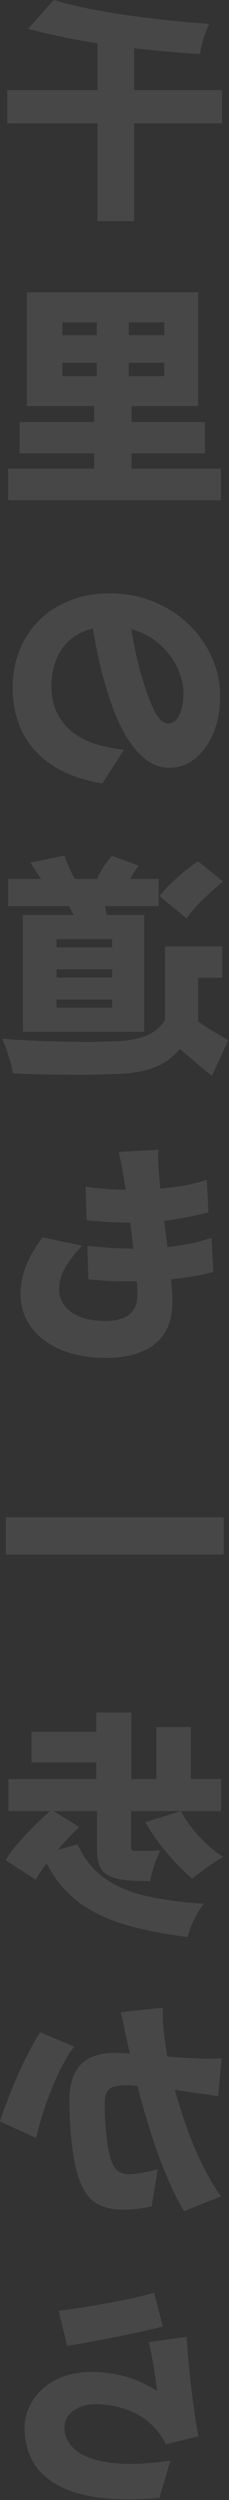
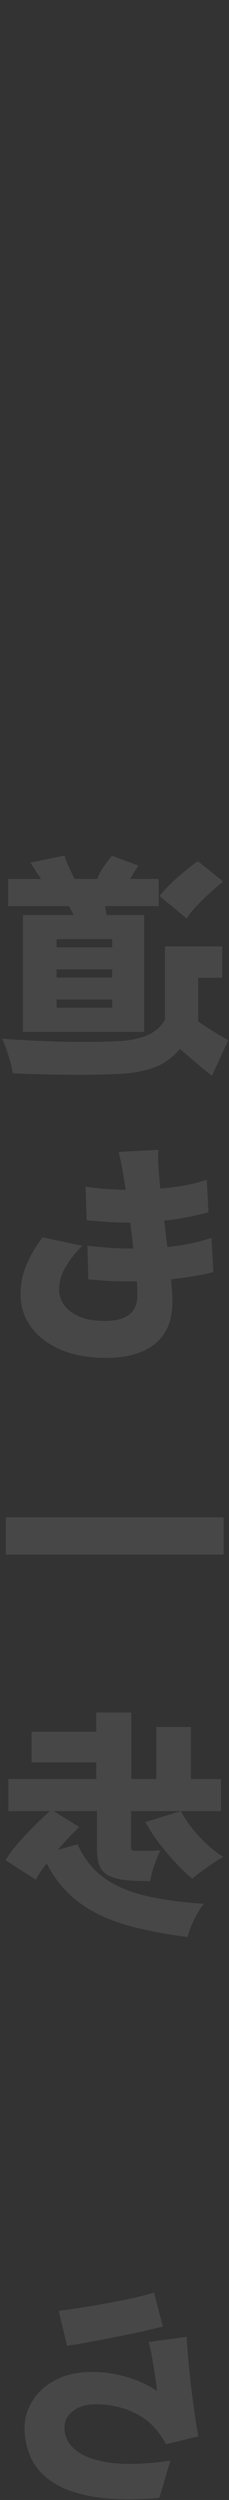
<svg xmlns="http://www.w3.org/2000/svg" width="49" height="534" viewBox="0 0 49 534" fill="none">
  <rect x="0" y="0" width="49" height="534" fill="#333333" stroke="none" />
  <path d="M32.95 489.7C31.683 490.1 30.134 490.5 28.3 490.9C26.433 491.3 24.5 491.684 22.5 492.05C20.5 492.417 18.617 492.734 16.85 493C15.084 493.267 13.65 493.467 12.55 493.6L14.35 501.05C15.383 500.917 16.634 500.717 18.1 500.45C19.534 500.184 21.067 499.9 22.7 499.6C24.3 499.267 25.884 498.95 27.45 498.65C29.017 498.317 30.45 498 31.75 497.7C33.017 497.4 34.05 497.15 34.85 496.95L32.95 489.7ZM31.8 500.25C31.967 500.85 32.15 501.617 32.35 502.55C32.517 503.45 32.684 504.4 32.85 505.4C33.017 506.4 33.167 507.367 33.3 508.3C33.434 509.234 33.533 510.034 33.6 510.7C31.433 509.3 29.183 508.284 26.85 507.65C24.517 506.984 22.15 506.65 19.75 506.65C16.617 506.65 13.983 507.234 11.85 508.4C9.684 509.534 8.05 511.017 6.95 512.85C5.817 514.65 5.25 516.584 5.25 518.65C5.25 520.95 5.734 523.117 6.7 525.15C7.634 527.15 9.217 528.867 11.45 530.3C13.65 531.734 16.6 532.75 20.3 533.35C24 533.95 28.6 534.017 34.1 533.55L36.45 525.6C31.584 526.3 27.467 526.467 24.1 526.1C20.733 525.7 18.183 524.85 16.45 523.55C14.684 522.217 13.8 520.534 13.8 518.5C13.8 517.534 14.084 516.684 14.65 515.95C15.217 515.217 16 514.634 17 514.2C18 513.767 19.167 513.55 20.5 513.55C23.034 513.55 25.467 514.017 27.8 514.95C30.1 515.884 31.983 517.234 33.45 519C33.95 519.6 34.35 520.134 34.65 520.6C34.95 521.034 35.233 521.534 35.5 522.1L42.45 520.4C42.25 519.367 42.05 518.2 41.85 516.9C41.65 515.567 41.45 514.15 41.25 512.65C41.05 511.15 40.867 509.634 40.7 508.1C40.533 506.534 40.383 504.984 40.25 503.45C40.117 501.917 40.017 500.484 39.95 499.15L31.8 500.25Z" fill="white" fill-opacity="0.1" />
-   <path d="M25.85 429.8C26.017 430.533 26.2 431.35 26.4 432.25C26.567 433.117 26.734 433.9 26.9 434.6C27.067 435.433 27.25 436.283 27.45 437.15C27.65 437.983 27.834 438.8 28 439.6C28.167 440.367 28.334 441.133 28.5 441.9C28.834 443.333 29.267 445.033 29.8 447C30.3 448.967 30.9 451.083 31.6 453.35C32.267 455.617 33.017 457.9 33.85 460.2C34.684 462.467 35.567 464.65 36.5 466.75C37.434 468.85 38.4 470.7 39.4 472.3L47.3 469.15C46.1 467.517 45 465.717 44 463.75C42.967 461.783 42.034 459.767 41.2 457.7C40.367 455.633 39.634 453.6 39 451.6C38.334 449.567 37.767 447.683 37.3 445.95C36.834 444.217 36.467 442.717 36.2 441.45C35.734 439.05 35.384 436.817 35.15 434.75C34.884 432.65 34.784 430.683 34.85 428.85L25.85 429.8ZM8.6 434.1C7.834 435.233 7.034 436.633 6.2 438.3C5.334 439.933 4.5 441.667 3.7 443.5C2.9 445.333 2.184 447.1 1.55 448.8C0.884 450.5 0.367 451.95 0 453.15L7.75 456.7C8.05 455.233 8.484 453.617 9.05 451.85C9.584 450.083 10.217 448.3 10.95 446.5C11.65 444.667 12.434 442.933 13.3 441.3C14.134 439.667 15 438.283 15.9 437.15L8.6 434.1ZM47.4 439.65C46.434 439.717 45.467 439.75 44.5 439.75C43.534 439.717 42.55 439.683 41.55 439.65C40.717 439.617 39.717 439.567 38.55 439.5C37.384 439.4 36.15 439.3 34.85 439.2C33.55 439.1 32.25 439 30.95 438.9C29.617 438.767 28.384 438.667 27.25 438.6C26.117 438.533 25.167 438.5 24.4 438.5C22.467 438.5 20.8 438.833 19.4 439.5C17.967 440.133 16.85 441.2 16.05 442.7C15.25 444.2 14.85 446.2 14.85 448.7C14.85 450.633 14.934 452.767 15.1 455.1C15.267 457.4 15.55 459.617 15.95 461.75C16.35 463.883 16.917 465.683 17.65 467.15C18.484 468.95 19.634 470.2 21.1 470.9C22.567 471.633 24.317 472 26.35 472C27.317 472 28.35 471.933 29.45 471.8C30.55 471.667 31.55 471.5 32.45 471.3L33.75 463.35C33.117 463.517 32.417 463.683 31.65 463.85C30.85 464.017 30.084 464.15 29.35 464.25C28.617 464.35 28.05 464.4 27.65 464.4C26.85 464.4 26.167 464.25 25.6 463.95C25.034 463.65 24.584 463.167 24.25 462.5C23.817 461.667 23.467 460.533 23.2 459.1C22.934 457.633 22.734 456.05 22.6 454.35C22.467 452.65 22.4 451.033 22.4 449.5C22.4 448.267 22.567 447.367 22.9 446.8C23.234 446.233 23.75 445.867 24.45 445.7C25.117 445.5 25.967 445.4 27 445.4C27.7 445.4 28.667 445.467 29.9 445.6C31.134 445.7 32.45 445.833 33.85 446C35.25 446.133 36.55 446.283 37.75 446.45C38.95 446.617 39.884 446.75 40.55 446.85C41.35 446.983 42.367 447.133 43.6 447.3C44.834 447.467 45.867 447.633 46.7 447.8L47.4 439.65Z" fill="white" fill-opacity="0.1" />
  <path d="M28.05 386.1H20.75V394.9C20.75 396.466 20.95 397.716 21.35 398.65C21.717 399.583 22.483 400.3 23.65 400.8C24.783 401.266 26.05 401.55 27.45 401.65C28.85 401.75 30.417 401.8 32.15 401.8C32.283 400.8 32.567 399.683 33 398.45C33.433 397.216 33.867 396.15 34.3 395.25C33.667 395.283 32.983 395.316 32.25 395.35C31.517 395.35 30.85 395.35 30.25 395.35C29.65 395.35 29.233 395.35 29 395.35C28.633 395.35 28.383 395.3 28.25 395.2C28.117 395.1 28.05 394.916 28.05 394.65V386.1ZM38.7 386.85L31.1 389.2C31.933 390.7 32.917 392.2 34.05 393.7C35.183 395.2 36.367 396.6 37.6 397.9C38.8 399.2 39.983 400.333 41.15 401.3C41.65 400.833 42.3 400.316 43.1 399.75C43.9 399.15 44.717 398.566 45.55 398C46.383 397.433 47.117 396.983 47.75 396.65C45.95 395.483 44.233 394.016 42.6 392.25C40.967 390.483 39.667 388.683 38.7 386.85ZM16.95 390.25L11 386.55C9.833 387.583 8.617 388.733 7.35 390C6.083 391.266 4.9 392.533 3.8 393.8C2.7 395.066 1.833 396.25 1.2 397.35L7.65 401.5C8.217 400.433 9.017 399.25 10.05 397.95C11.05 396.616 12.167 395.283 13.4 393.95C14.6 392.583 15.783 391.35 16.95 390.25ZM16.6 393.95L9.05 396.05C10.35 399.05 11.967 401.583 13.9 403.65C15.8 405.683 18.033 407.35 20.6 408.65C23.167 409.983 26.083 411.033 29.35 411.8C32.583 412.6 36.183 413.25 40.15 413.75C40.417 412.583 40.883 411.333 41.55 410C42.217 408.666 42.9 407.55 43.6 406.65C39 406.35 34.933 405.8 31.4 405C27.867 404.2 24.867 402.933 22.4 401.2C19.933 399.466 18 397.05 16.6 393.95ZM47.3 380H1.8V386.85H47.3V380ZM23.65 369.9H6.75V376.45H23.65V369.9ZM28.1 365.8H20.6V383.8H28.1V365.8ZM40.85 368.9H33.45V382.65H40.85V368.9Z" fill="white" fill-opacity="0.1" />
  <path d="M47.851 324.1H1.251V332.05H47.851V324.1Z" fill="white" fill-opacity="0.1" />
  <path d="M25.4 246.05C25.634 247.083 25.834 248 26 248.8C26.134 249.6 26.267 250.35 26.4 251.05C26.5 251.65 26.65 252.583 26.85 253.85C27.017 255.083 27.217 256.533 27.45 258.2C27.684 259.833 27.917 261.55 28.15 263.35C28.35 265.15 28.55 266.917 28.75 268.65C28.95 270.35 29.117 271.9 29.25 273.3C29.35 274.7 29.4 275.8 29.4 276.6C29.4 278.467 28.817 279.867 27.65 280.8C26.484 281.7 24.784 282.15 22.55 282.15C20.317 282.15 18.484 281.85 17.05 281.25C15.584 280.617 14.484 279.8 13.75 278.8C13.017 277.767 12.65 276.667 12.65 275.5C12.65 273.8 13.1 272.2 14 270.7C14.867 269.167 16.067 267.633 17.6 266.1L9.1 264.3C7.467 266.5 6.284 268.55 5.55 270.45C4.784 272.35 4.4 274.367 4.4 276.5C4.4 279.033 5.134 281.333 6.6 283.4C8.067 285.433 10.167 287.05 12.9 288.25C15.634 289.45 18.934 290.05 22.8 290.05C25.634 290.05 28.117 289.617 30.25 288.75C32.35 287.917 33.984 286.617 35.15 284.85C36.317 283.05 36.9 280.733 36.9 277.9C36.9 276.9 36.817 275.55 36.65 273.85C36.484 272.117 36.284 270.217 36.05 268.15C35.784 266.05 35.517 263.917 35.25 261.75C34.95 259.583 34.7 257.533 34.5 255.6C34.267 253.633 34.1 251.95 34 250.55C33.9 249.217 33.85 248.217 33.85 247.55C33.817 246.883 33.834 246.233 33.9 245.6L25.4 246.05ZM44.25 252C42.75 252.5 41.1 252.917 39.3 253.25C37.467 253.55 35.584 253.783 33.65 253.95C31.717 254.083 29.85 254.15 28.05 254.15C26.084 254.15 24.25 254.083 22.55 253.95C20.85 253.817 19.434 253.65 18.3 253.45L18.55 260.65C19.984 260.783 21.434 260.9 22.9 261C24.367 261.1 26.167 261.15 28.3 261.15C30.1 261.15 31.95 261.067 33.85 260.9C35.75 260.7 37.617 260.433 39.45 260.1C41.284 259.767 43 259.383 44.6 258.95L44.25 252ZM45.25 264.4C43.35 265.033 41.45 265.517 39.55 265.85C37.65 266.183 35.784 266.417 33.95 266.55C32.084 266.65 30.267 266.7 28.5 266.7C27.067 266.7 25.467 266.65 23.7 266.55C21.9 266.417 20.234 266.267 18.7 266.1L18.9 273.25C20.134 273.383 21.45 273.5 22.85 273.6C24.25 273.667 25.7 273.7 27.2 273.7C30.867 273.7 34.3 273.517 37.5 273.15C40.667 272.783 43.384 272.3 45.65 271.7L45.25 264.4Z" fill="white" fill-opacity="0.1" />
  <path d="M33.951 187.75H1.751V193.55H33.951V187.75ZM22.101 190.65L13.701 191.05C14.234 192.45 14.851 193.783 15.551 195.05C16.251 196.317 16.867 197.4 17.401 198.3L23.251 197.35C22.984 196.283 22.751 195.15 22.551 193.95C22.317 192.717 22.167 191.617 22.101 190.65ZM13.801 182.75L6.501 184.25C7.167 185.317 7.817 186.317 8.451 187.25C9.051 188.15 9.601 188.933 10.101 189.6L16.201 188.15C15.901 187.617 15.601 187.033 15.301 186.4C15.001 185.767 14.717 185.133 14.451 184.5C14.184 183.867 13.967 183.283 13.801 182.75ZM29.651 184.9L23.951 182.8C23.317 183.533 22.701 184.35 22.101 185.25C21.501 186.15 21.084 186.967 20.851 187.7L26.901 190C27.101 189.3 27.467 188.467 28.001 187.5C28.534 186.533 29.084 185.667 29.651 184.9ZM35.301 202.15V221H42.401V208.85H47.551V202.15H35.301ZM35.301 217.85C34.367 219.383 33.051 220.5 31.351 221.2C29.651 221.9 27.584 222.3 25.151 222.4C23.617 222.467 21.817 222.517 19.751 222.55C17.684 222.55 15.517 222.533 13.251 222.5C10.951 222.433 8.701 222.35 6.501 222.25C4.267 222.15 2.251 222.017 0.451 221.85C0.717 222.417 1.017 223.15 1.351 224.05C1.651 224.95 1.934 225.85 2.201 226.75C2.434 227.683 2.617 228.517 2.751 229.25C4.351 229.35 6.134 229.417 8.101 229.45C10.034 229.517 12.034 229.55 14.101 229.55C16.134 229.583 18.117 229.583 20.051 229.55C21.984 229.517 23.734 229.467 25.301 229.4C28.267 229.267 30.801 228.817 32.901 228.05C34.967 227.317 36.834 225.983 38.501 224.05C39.534 224.95 40.601 225.867 41.701 226.8C42.767 227.733 43.984 228.733 45.351 229.8L48.851 222.2C47.751 221.567 46.601 220.883 45.401 220.15C44.201 219.417 43.051 218.65 41.951 217.85H35.301ZM47.751 188.3L42.351 183.95C41.384 184.617 40.384 185.383 39.351 186.25C38.284 187.117 37.301 188 36.401 188.9C35.467 189.8 34.717 190.633 34.151 191.4L39.951 196.2C40.417 195.433 41.084 194.583 41.951 193.65C42.817 192.717 43.767 191.783 44.801 190.85C45.801 189.883 46.784 189.033 47.751 188.3ZM24.001 207.05V208.8H12.101V207.05H24.001ZM24.001 213.5V215.25H12.101V213.5H24.001ZM24.001 200.6V202.35H12.101V200.6H24.001ZM30.851 195.45H4.901V220.4H30.851V195.45Z" fill="white" fill-opacity="0.1" />
-   <path d="M19.251 130.2C19.617 132.733 20.067 135.433 20.601 138.3C21.134 141.167 21.884 144.167 22.851 147.3C23.817 150.633 24.967 153.55 26.301 156.05C27.634 158.55 29.134 160.5 30.801 161.9C32.434 163.3 34.234 164 36.201 164C38.267 164 40.134 163.333 41.801 162C43.434 160.633 44.734 158.8 45.701 156.5C46.634 154.167 47.101 151.583 47.101 148.75C47.101 145.783 46.501 142.983 45.301 140.35C44.101 137.683 42.434 135.333 40.301 133.3C38.167 131.267 35.667 129.667 32.801 128.5C29.934 127.333 26.834 126.75 23.501 126.75C20.301 126.75 17.434 127.267 14.901 128.3C12.334 129.3 10.151 130.717 8.351 132.55C6.517 134.383 5.117 136.533 4.151 139C3.184 141.433 2.701 144.067 2.701 146.9C2.701 150.4 3.401 153.567 4.801 156.4C6.201 159.2 8.317 161.55 11.151 163.45C13.984 165.317 17.567 166.617 21.901 167.35L26.501 160.15C25.434 160.017 24.534 159.883 23.801 159.75C23.067 159.583 22.334 159.417 21.601 159.25C20.001 158.85 18.551 158.283 17.251 157.55C15.951 156.817 14.834 155.917 13.901 154.85C12.967 153.783 12.251 152.567 11.751 151.2C11.251 149.8 11.001 148.283 11.001 146.65C11.001 144.717 11.284 142.967 11.851 141.4C12.384 139.833 13.201 138.483 14.301 137.35C15.367 136.217 16.684 135.35 18.251 134.75C19.817 134.15 21.617 133.85 23.651 133.85C26.251 133.85 28.534 134.317 30.501 135.25C32.434 136.15 34.051 137.333 35.351 138.8C36.651 140.233 37.634 141.767 38.301 143.4C38.934 145.033 39.251 146.55 39.251 147.95C39.251 149.383 39.101 150.6 38.801 151.6C38.501 152.567 38.117 153.3 37.651 153.8C37.151 154.3 36.601 154.55 36.001 154.55C35.334 154.55 34.717 154.217 34.151 153.55C33.551 152.883 32.984 151.9 32.451 150.6C31.884 149.267 31.301 147.633 30.701 145.7C29.934 143.333 29.284 140.783 28.751 138.05C28.217 135.283 27.834 132.583 27.601 129.95L19.251 130.2Z" fill="white" fill-opacity="0.1" />
-   <path d="M35.15 77.5V80.35H13.35V77.5H35.15ZM35.15 68.85V71.6H13.35V68.85H35.15ZM42.4 62.45H5.75V86.75H42.4V62.45ZM47.25 100.1H1.75V106.85H47.25V100.1ZM43.85 90.15H4.2V96.85H43.85V90.15ZM27.55 66.45H20.7V85.05H20.15V104.45H28.15V85.05H27.55V66.45Z" fill="white" fill-opacity="0.1" />
-   <path d="M47.5 19.25H1.55V26.35H47.5V19.25ZM28.7 9H20.85V47.25H28.7V9ZM11.5 0L6 6.15C8.7 6.883 11.567 7.55 14.6 8.15C17.6 8.75 20.7 9.267 23.9 9.7C27.067 10.133 30.25 10.5 33.45 10.8C36.617 11.1 39.733 11.35 42.8 11.55C42.867 10.917 43.017 10.2 43.25 9.4C43.45 8.6 43.683 7.817 43.95 7.05C44.217 6.283 44.483 5.633 44.75 5.1C41.75 4.9 38.733 4.633 35.7 4.3C32.667 3.967 29.7 3.6 26.8 3.2C23.867 2.767 21.117 2.283 18.55 1.75C15.95 1.217 13.6 0.633 11.5 0Z" fill="white" fill-opacity="0.1" />
</svg>